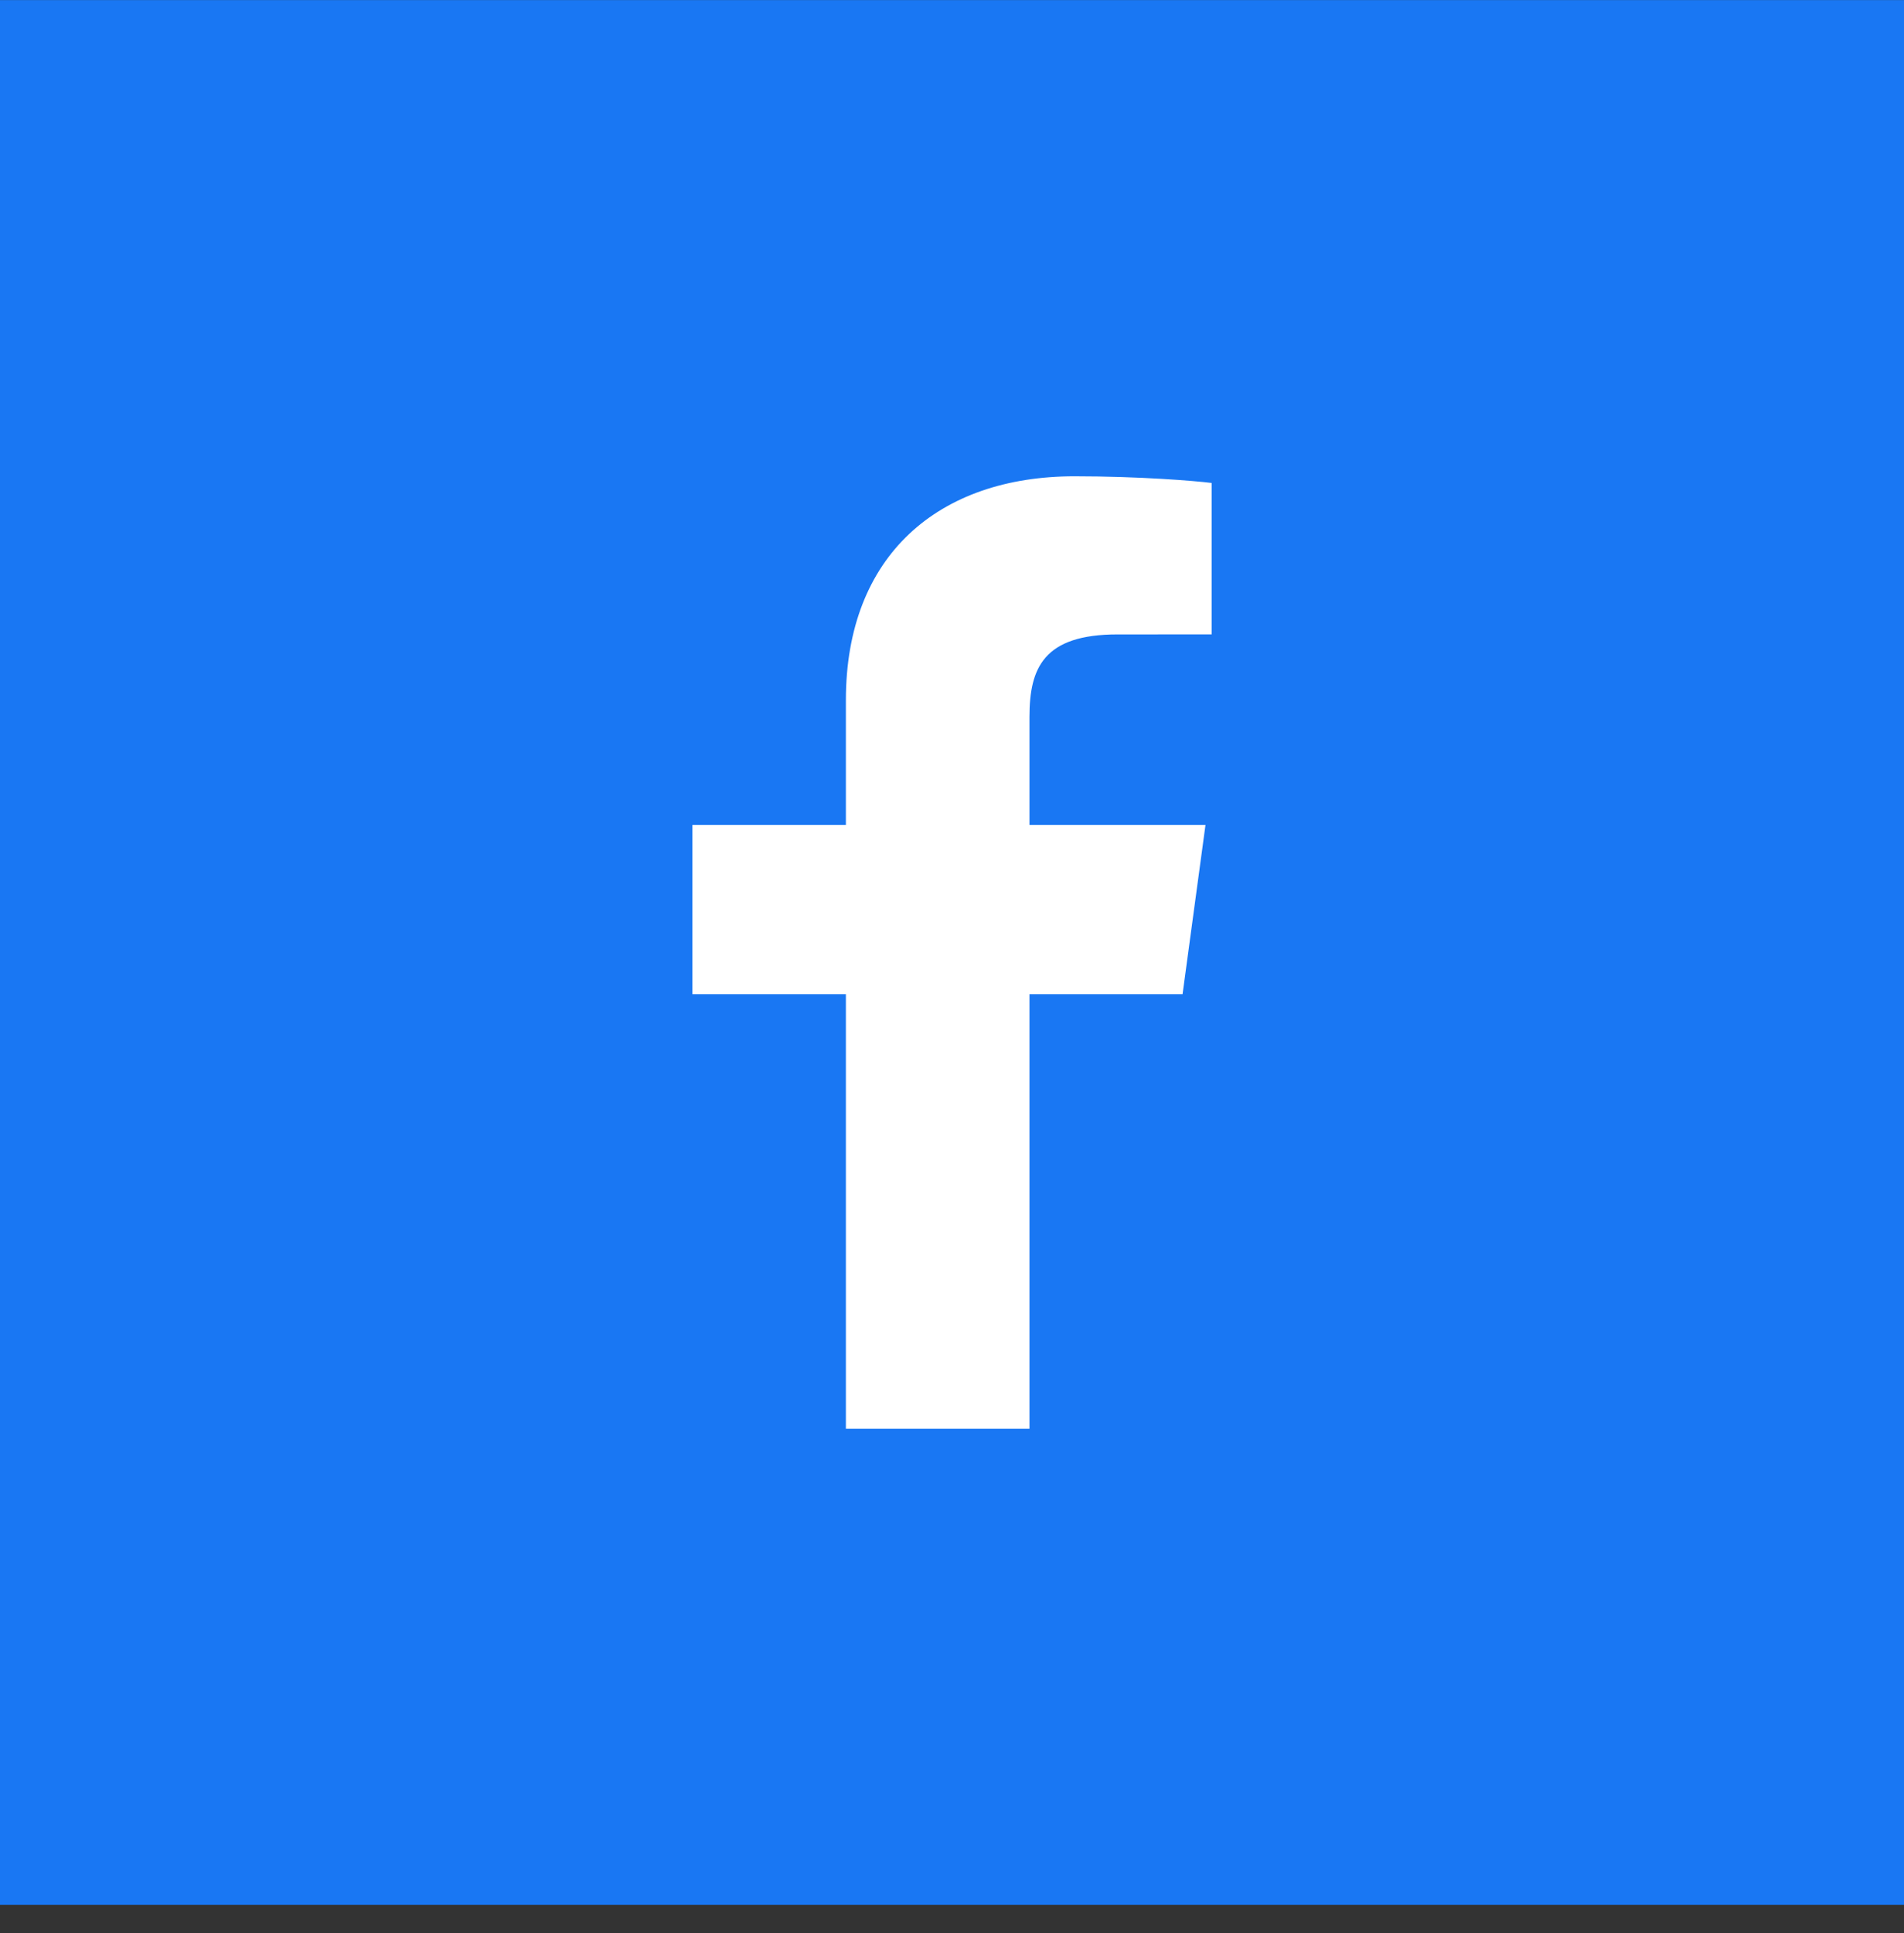
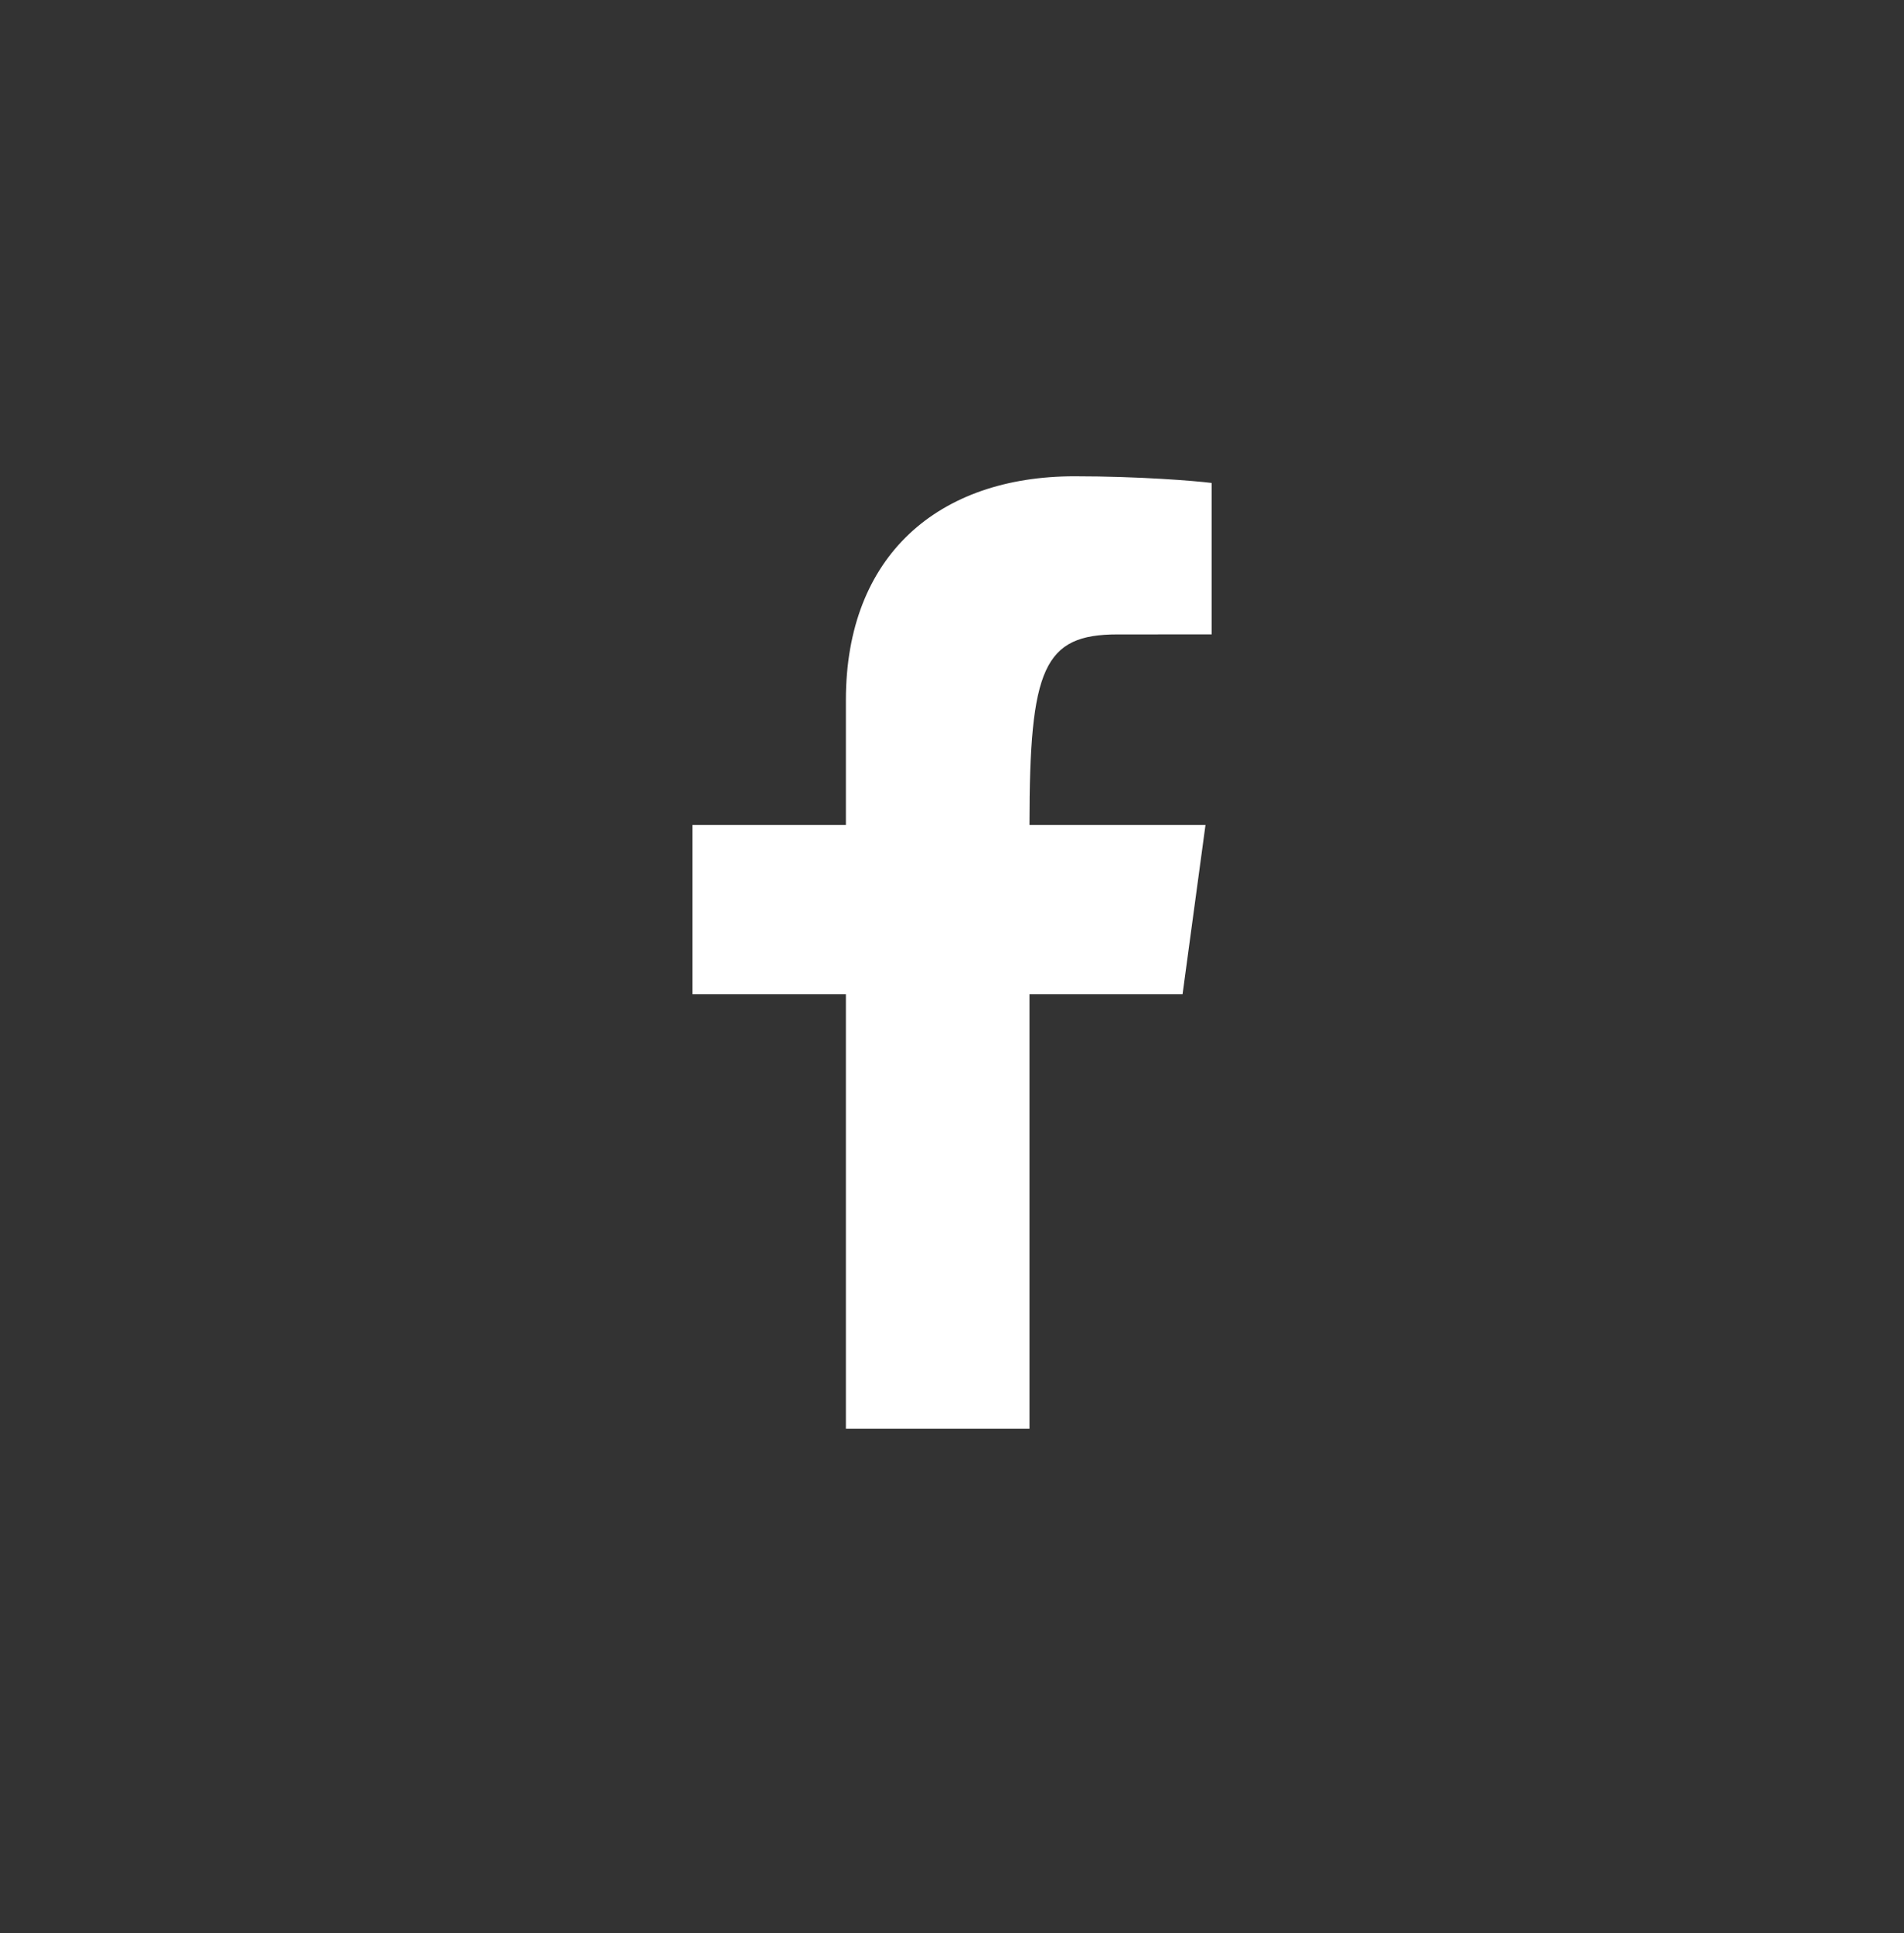
<svg xmlns="http://www.w3.org/2000/svg" width="67" height="68" viewBox="0 0 67 68" fill="none">
  <rect x="0" y="0" width="67" height="68" fill="#333333" stroke="none" />
-   <rect y="0.003" width="67" height="67" fill="#1977F3" />
-   <path d="M36.226 50.253V34.972H41.613L42.42 29.017H36.226V25.215C36.226 23.49 36.729 22.315 39.326 22.315L42.638 22.314V16.988C42.065 16.915 40.099 16.753 37.812 16.753C33.036 16.753 29.766 19.528 29.766 24.625V29.017H24.365V34.972H29.766V50.253H36.226V50.253Z" fill="white" />
+   <path d="M36.226 50.253V34.972H41.613L42.42 29.017H36.226C36.226 23.49 36.729 22.315 39.326 22.315L42.638 22.314V16.988C42.065 16.915 40.099 16.753 37.812 16.753C33.036 16.753 29.766 19.528 29.766 24.625V29.017H24.365V34.972H29.766V50.253H36.226V50.253Z" fill="white" />
</svg>